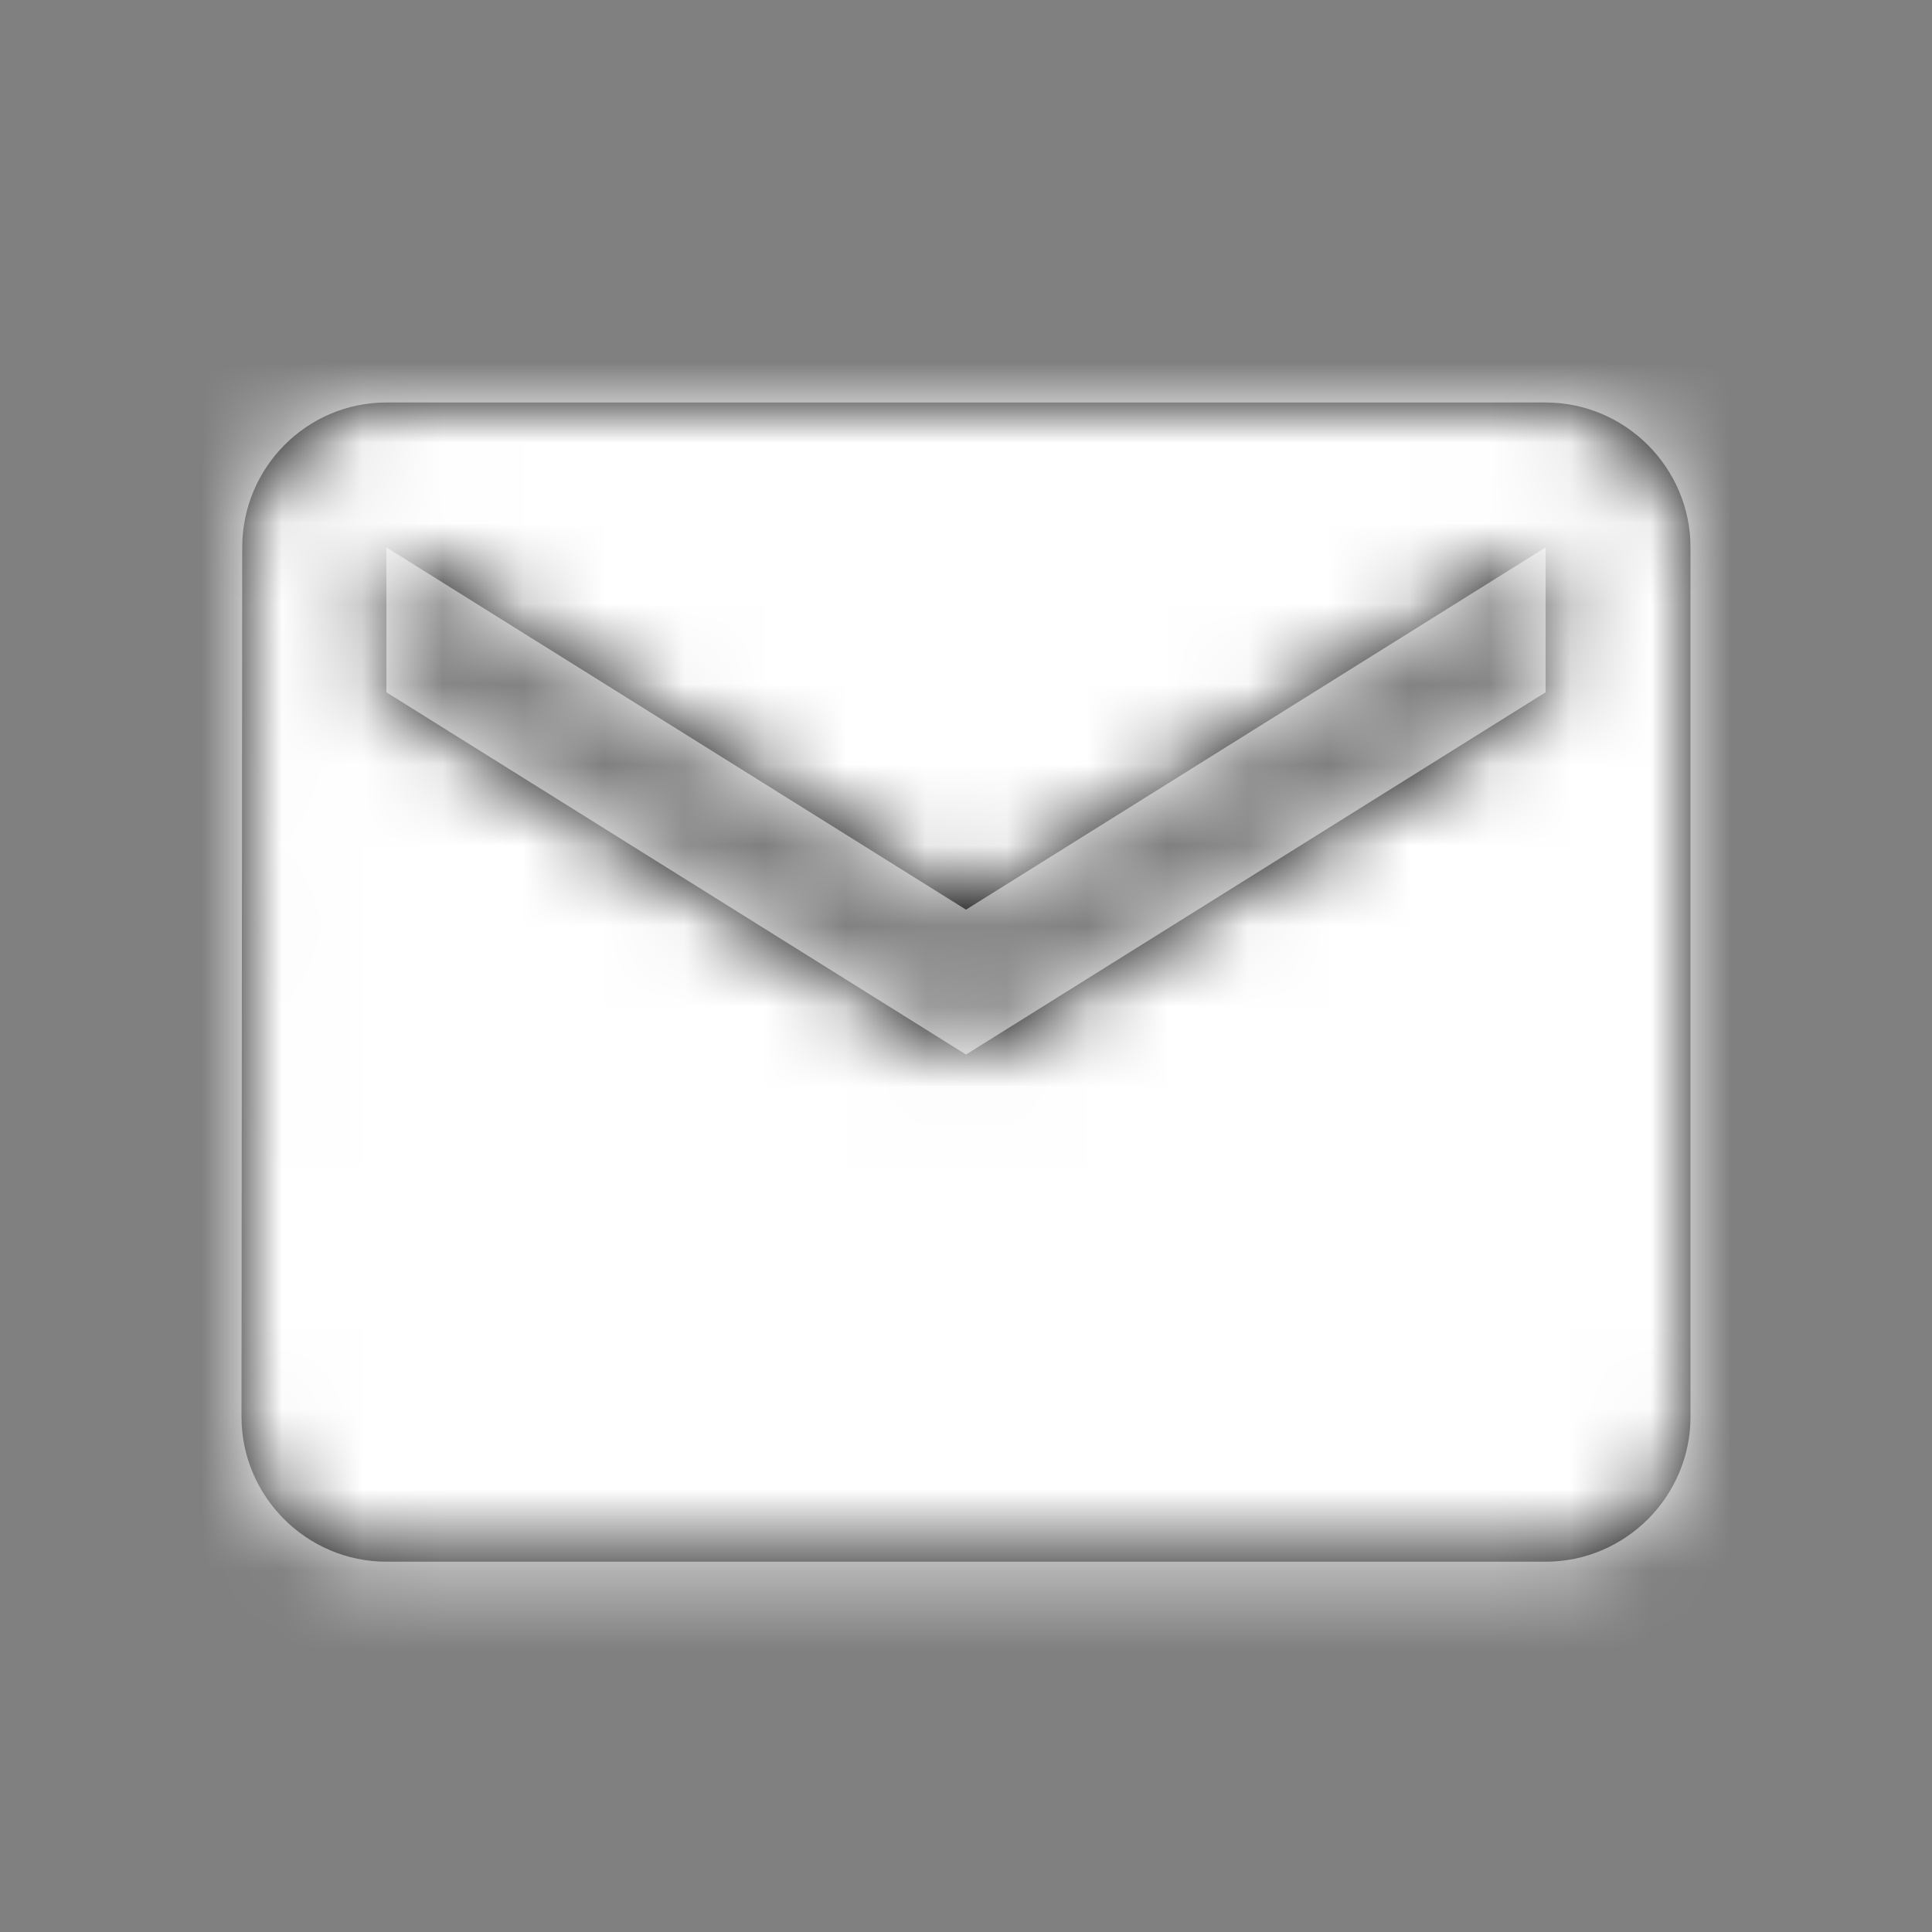
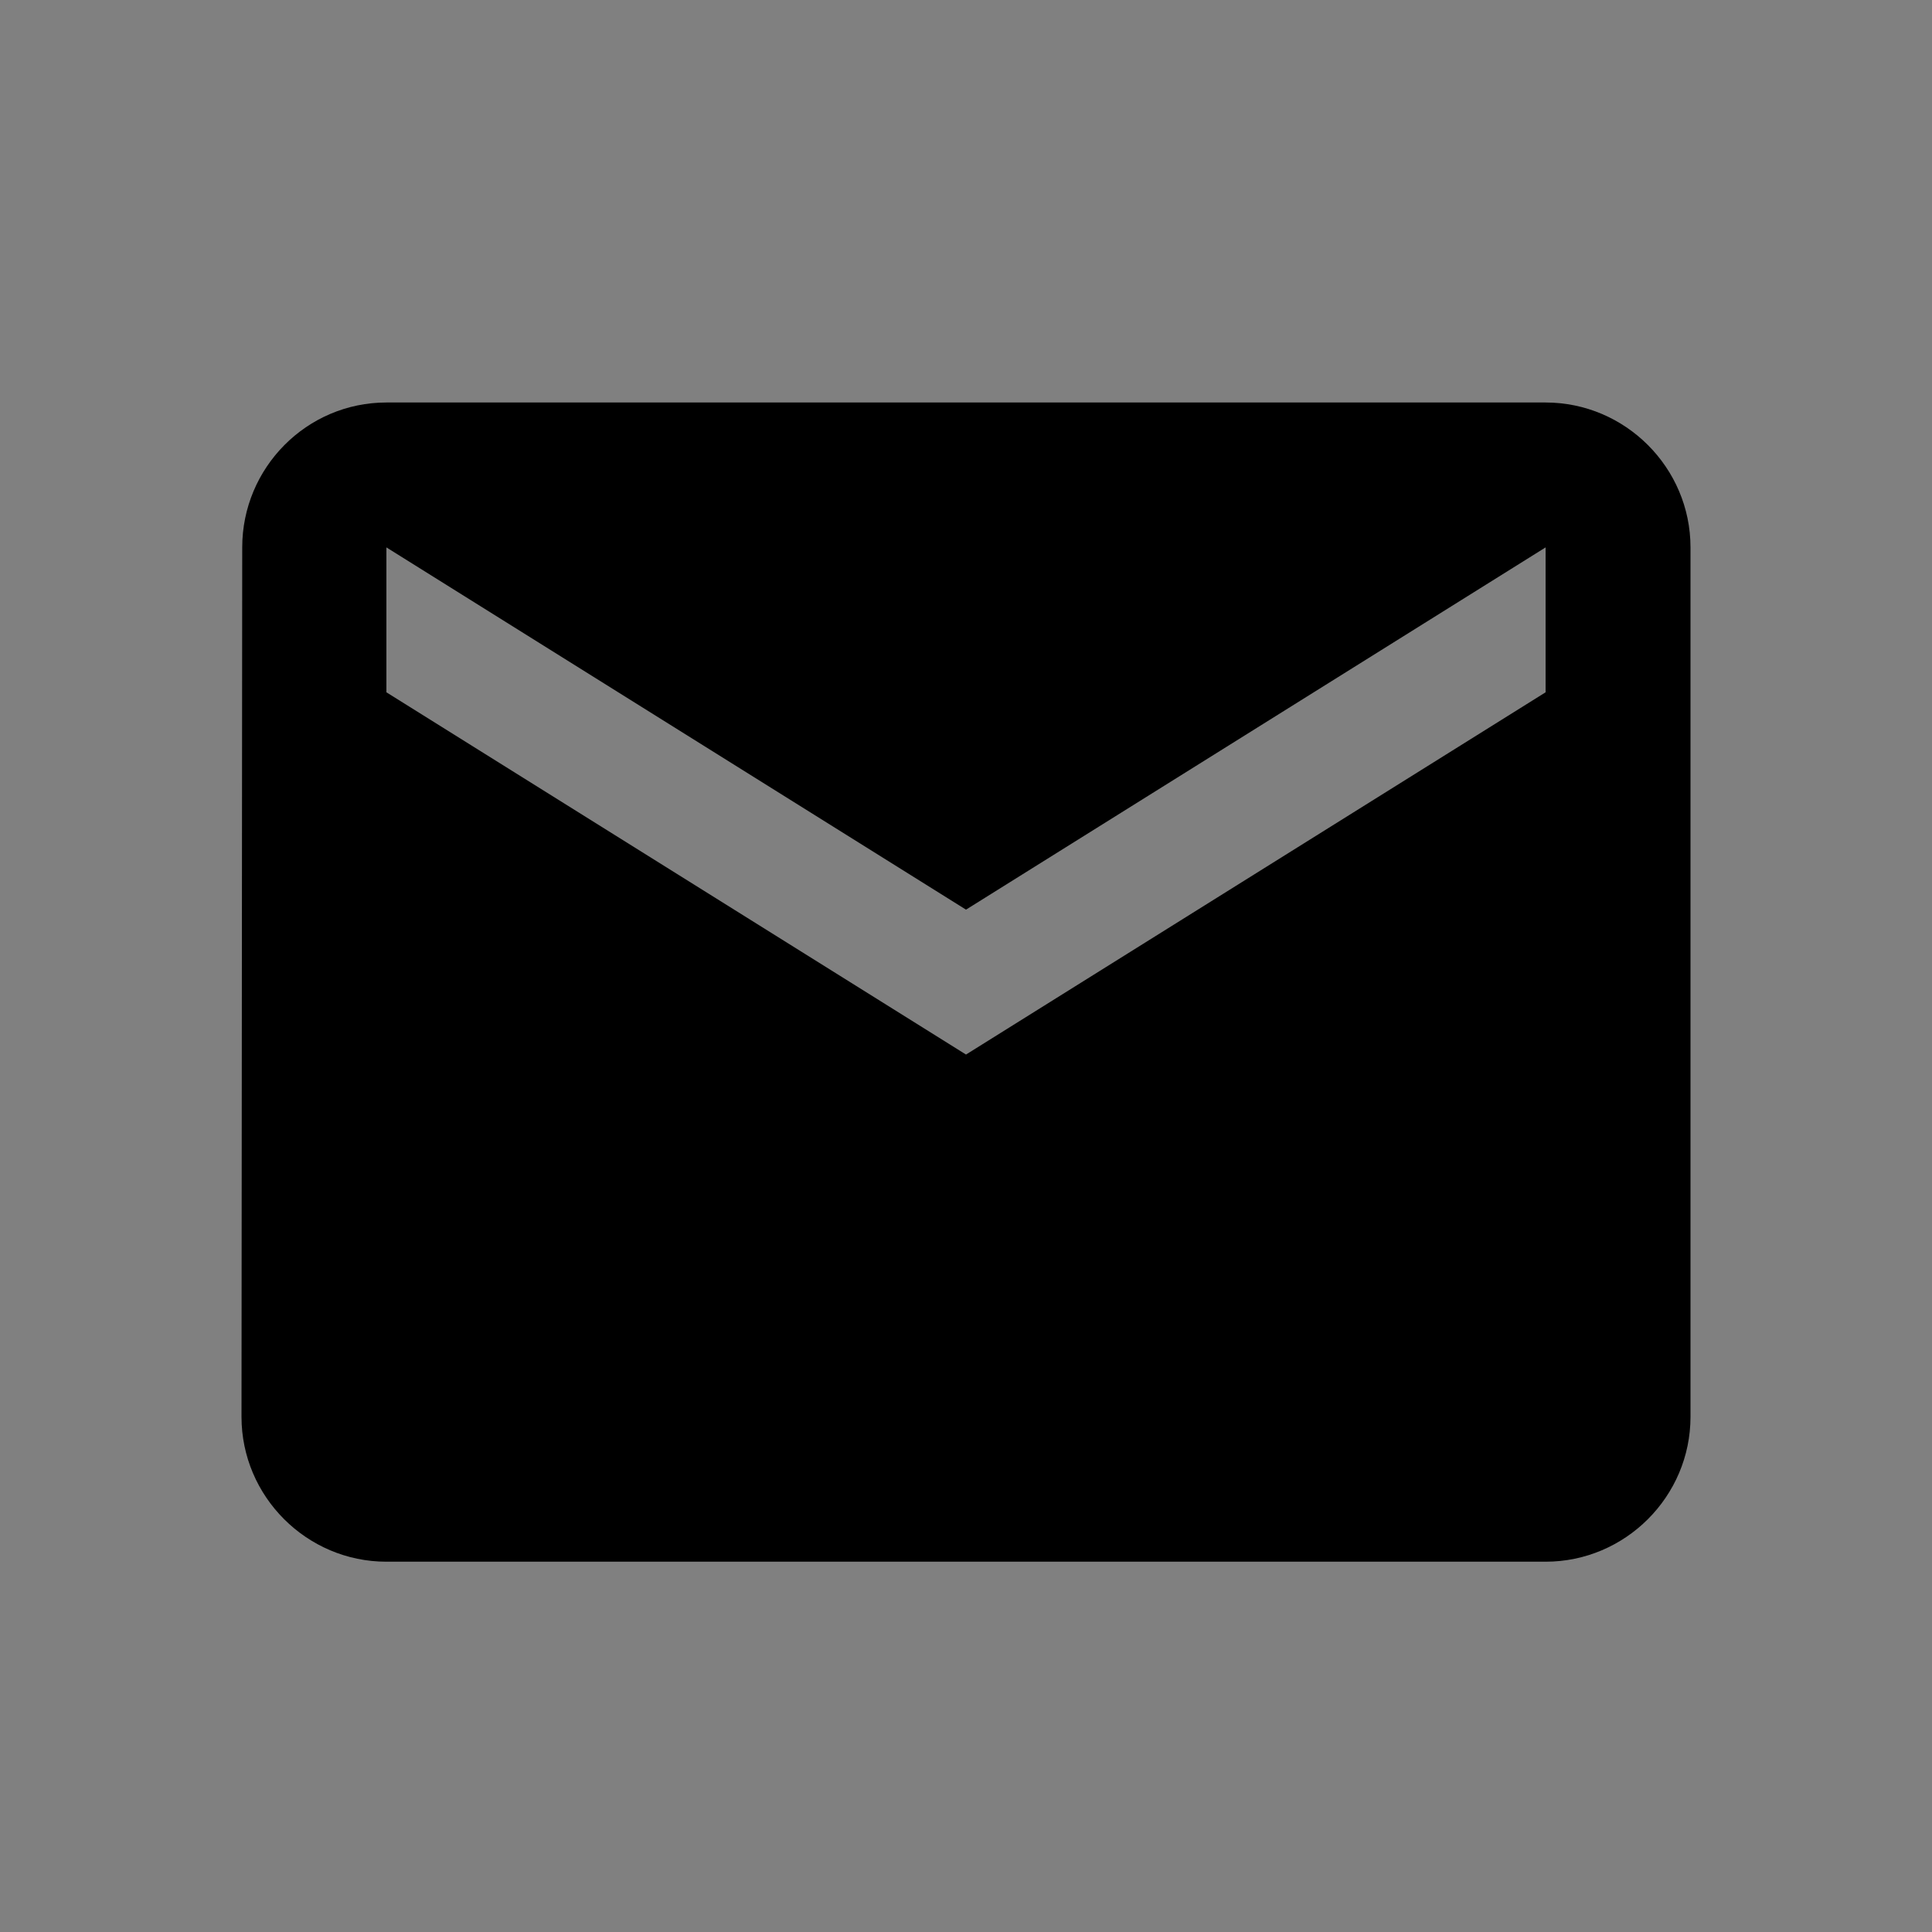
<svg xmlns="http://www.w3.org/2000/svg" xmlns:xlink="http://www.w3.org/1999/xlink" width="24" height="24" viewBox="0 0 24 24">
  <rect x="0" y="0" width="24" height="24" fill="#808080" stroke="none" />
  <defs>
    <path id="prefix__a" d="M19.2 5H4.8c-.99 0-1.791.81-1.791 1.8L3 17.6c0 .99.81 1.8 1.8 1.8h14.4c.99 0 1.8-.81 1.8-1.8V6.8c0-.99-.81-1.8-1.8-1.8zm0 3.6L12 13.1 4.8 8.6V6.8l7.2 4.5 7.2-4.5v1.8z" />
-     <path id="prefix__c" d="M0 0H24V24H0z" />
  </defs>
  <g fill="none" fill-rule="evenodd">
    <mask id="prefix__b" fill="#fff">
      <use xlink:href="#prefix__a" />
    </mask>
    <use fill="#000" fill-rule="nonzero" xlink:href="#prefix__a" />
    <g mask="url(#prefix__b)">
      <use fill="#fff" xlink:href="#prefix__c" />
    </g>
  </g>
</svg>